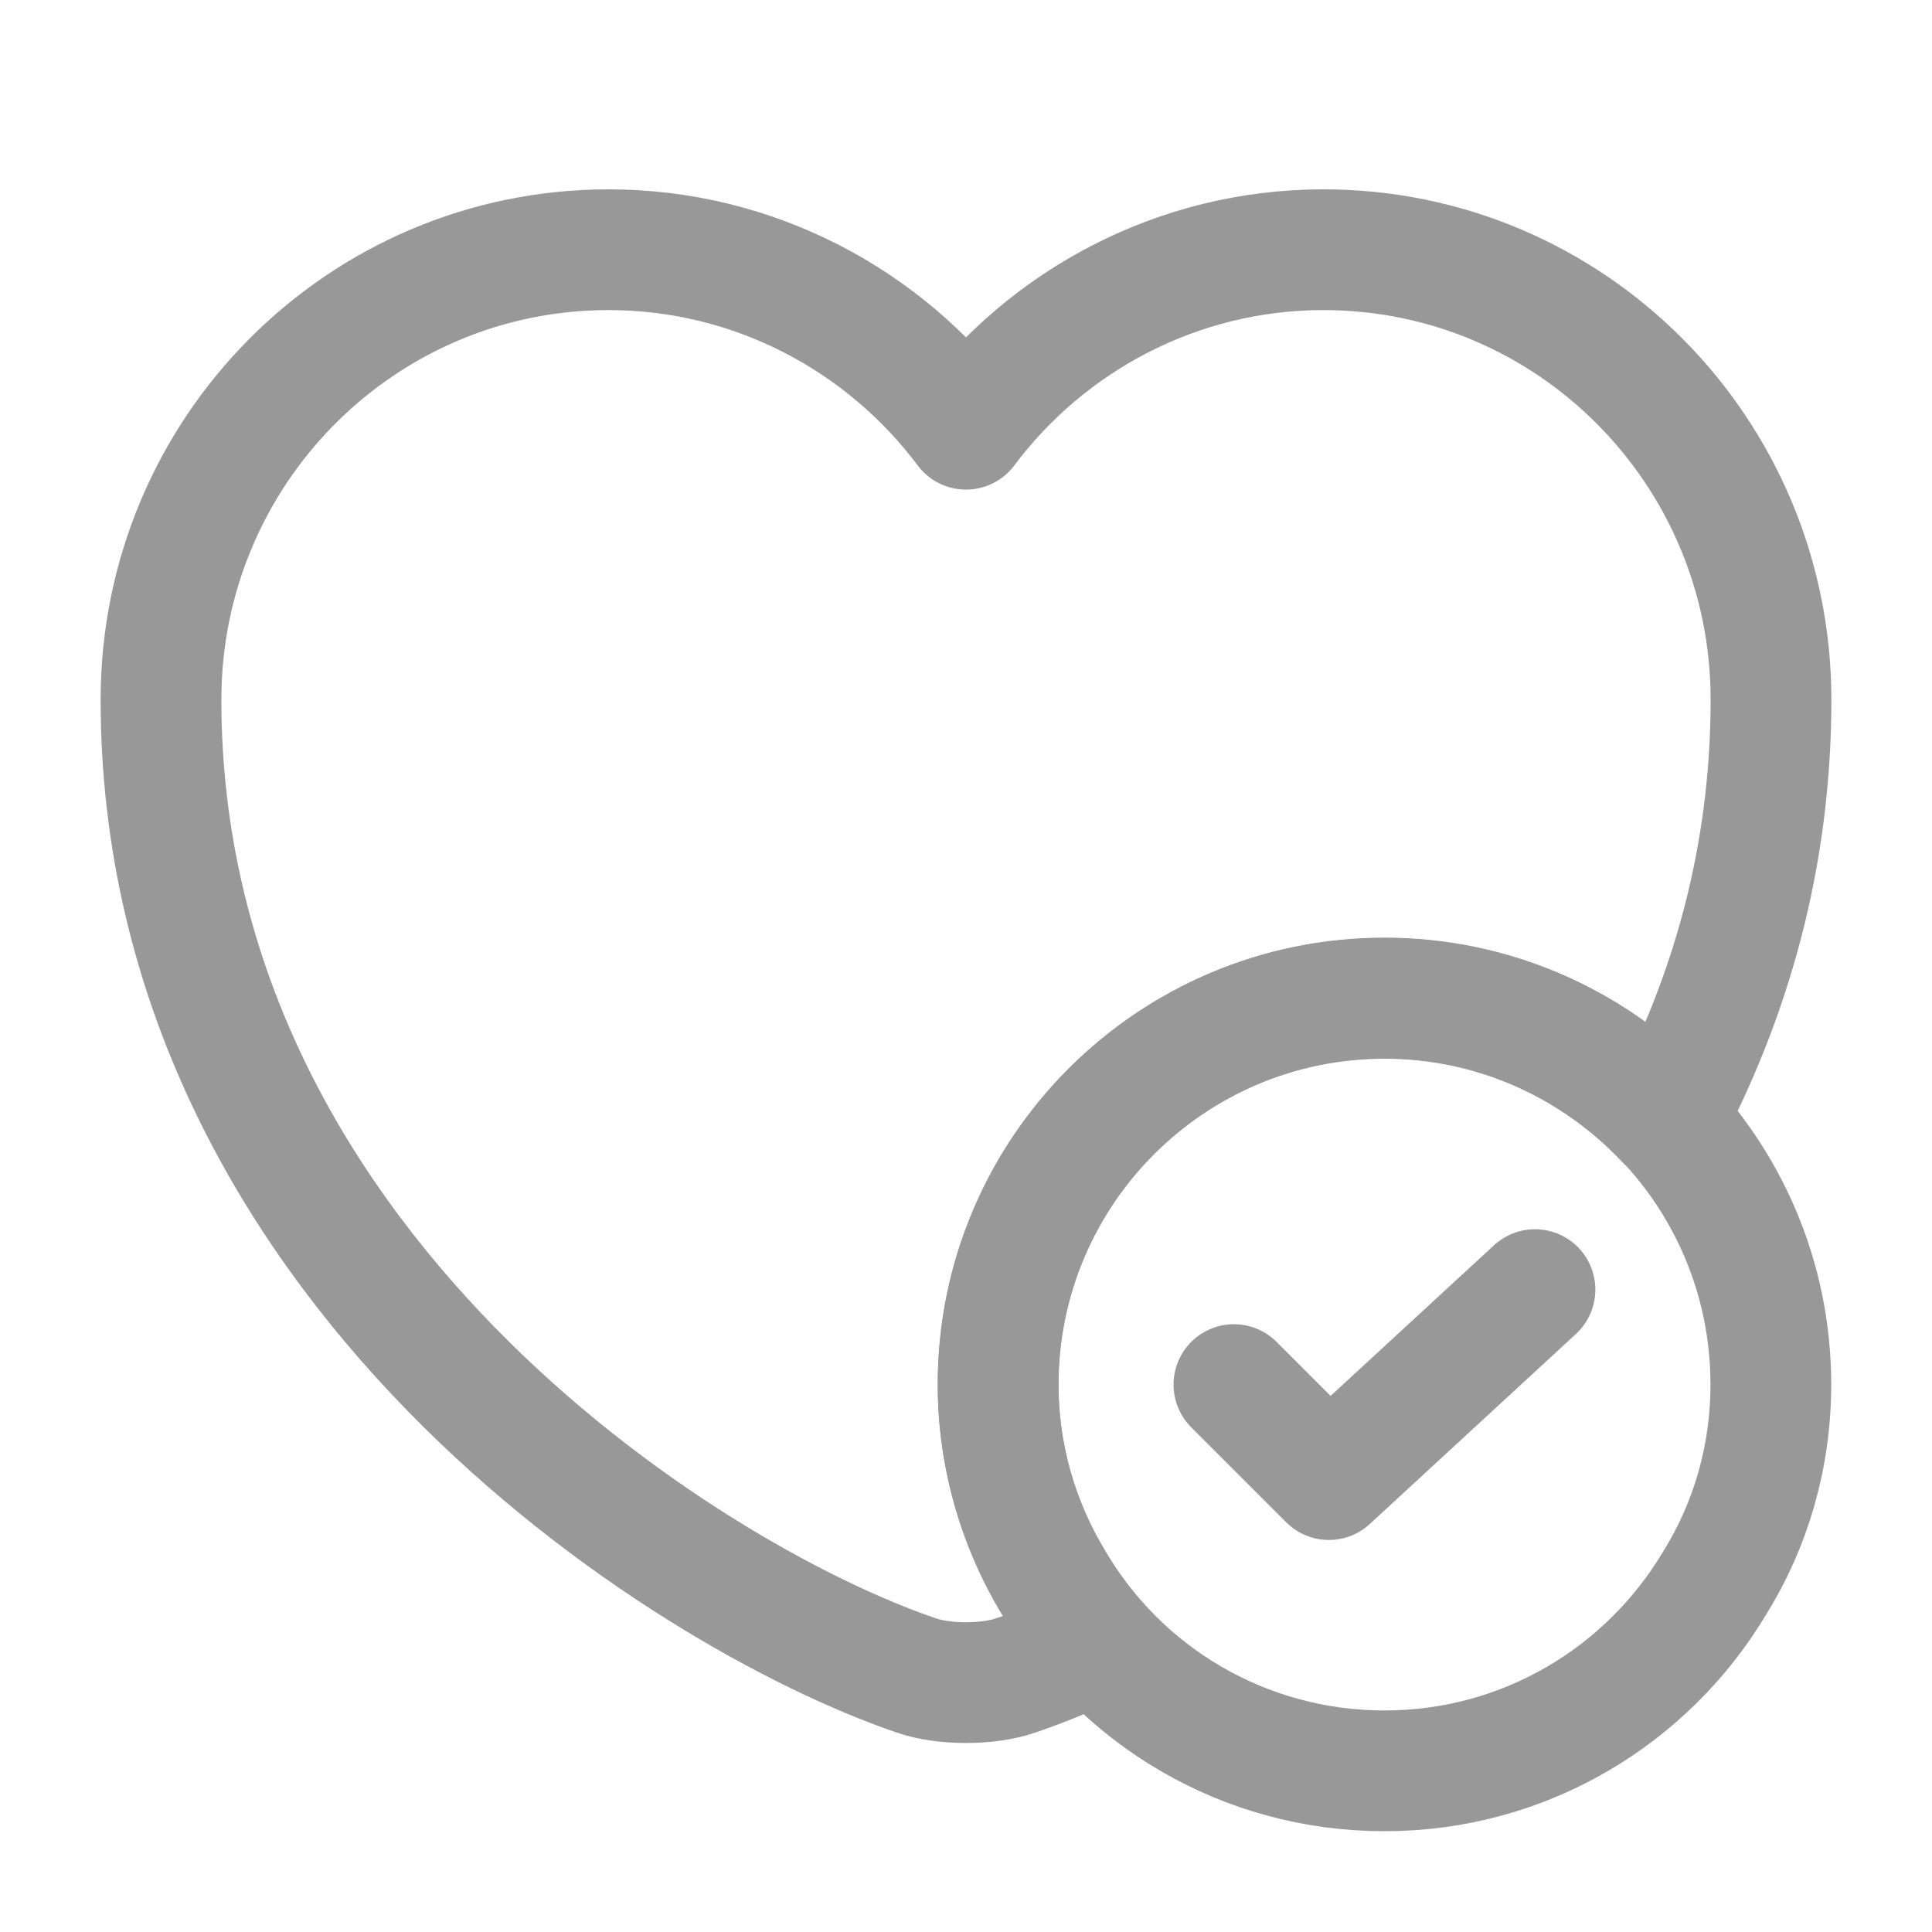
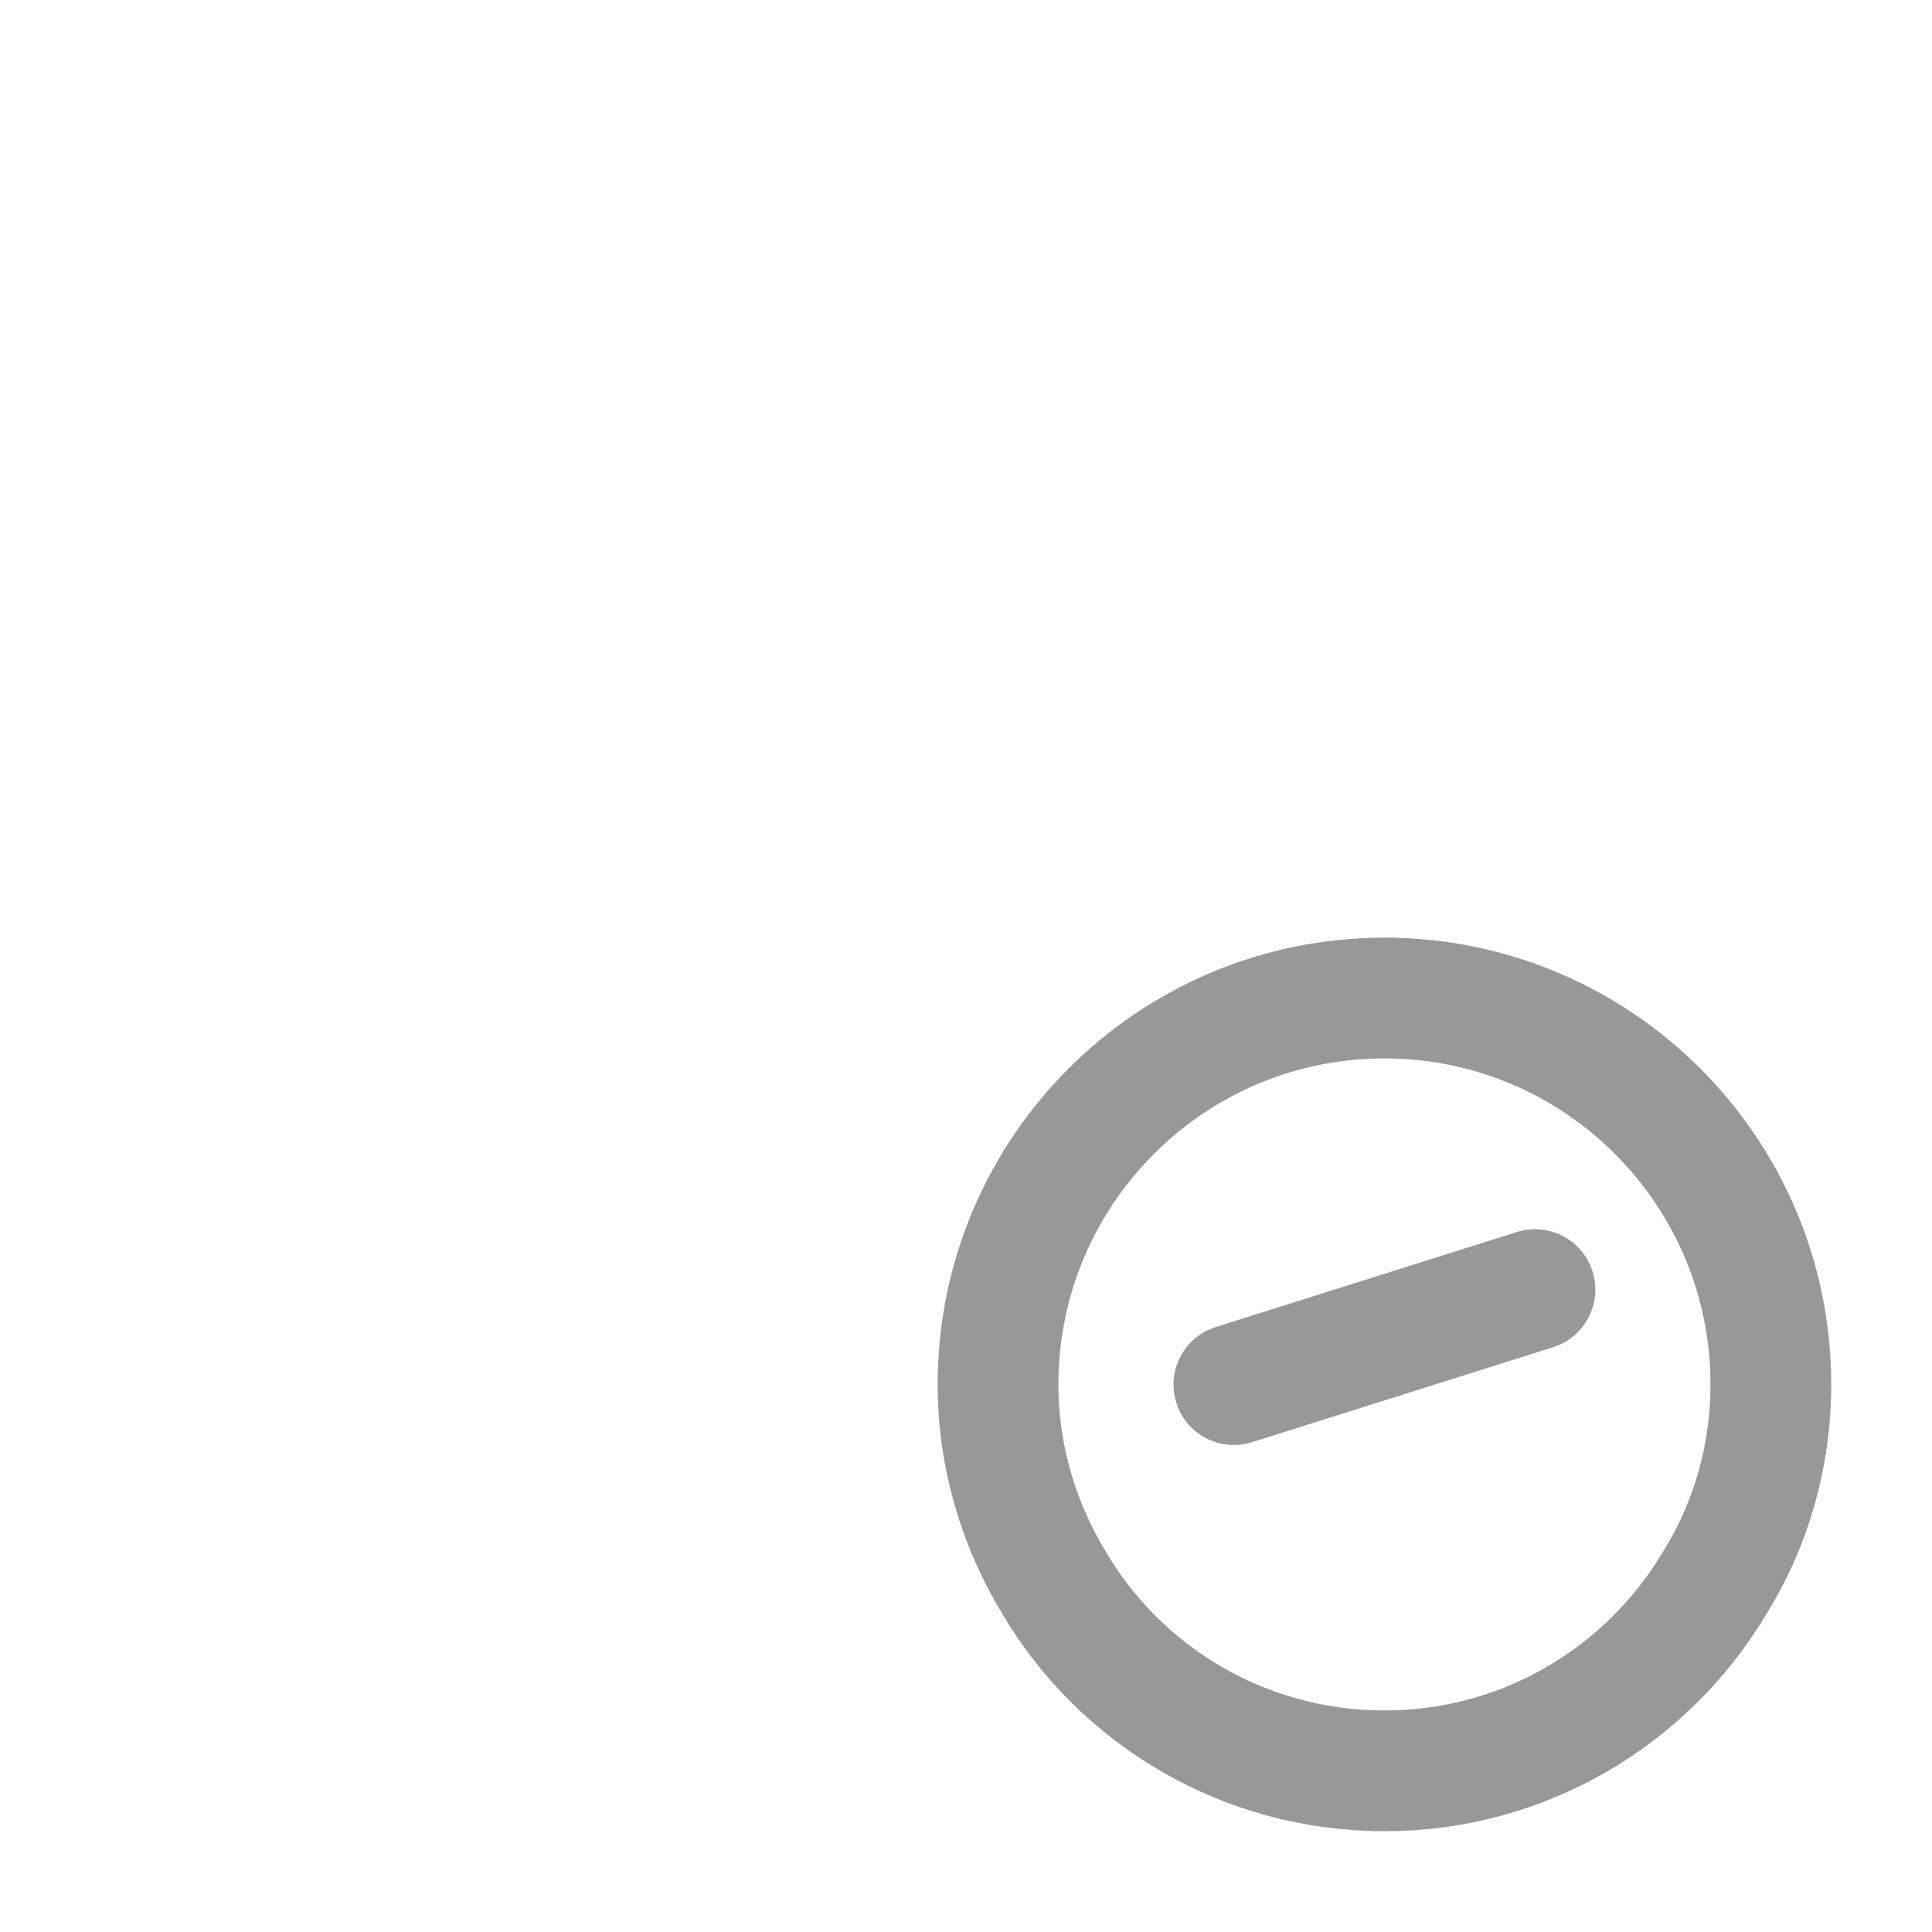
<svg xmlns="http://www.w3.org/2000/svg" width="24" height="24" viewBox="0 0 24 24" fill="none">
  <path d="M21.998 17.198C21.998 18.098 21.748 18.948 21.298 19.668C20.468 21.058 18.948 21.998 17.198 21.998C15.448 21.998 13.918 21.058 13.098 19.668C12.658 18.948 12.398 18.098 12.398 17.198C12.398 14.548 14.548 12.398 17.198 12.398C19.848 12.398 21.998 14.548 21.998 17.198Z" stroke="#989898" stroke-width="1.5" stroke-miterlimit="10" stroke-linecap="round" stroke-linejoin="round" />
-   <path d="M15.328 17.2L16.508 18.38L19.068 16.02" stroke="#989898" stroke-width="1.5" stroke-linecap="round" stroke-linejoin="round" />
-   <path d="M22 8.692C22 10.662 21.49 12.402 20.69 13.912C19.81 12.982 18.57 12.402 17.2 12.402C14.55 12.402 12.4 14.552 12.4 17.202C12.4 18.432 12.87 19.552 13.63 20.402C13.26 20.572 12.92 20.712 12.62 20.812C12.28 20.932 11.72 20.932 11.38 20.812C8.48 19.822 2 15.692 2 8.692C2 5.602 4.49 3.102 7.56 3.102C9.37 3.102 10.99 3.982 12 5.332C13.01 3.982 14.63 3.102 16.44 3.102C19.51 3.102 22 5.602 22 8.692Z" stroke="#989898" stroke-width="1.5" stroke-linecap="round" stroke-linejoin="round" />
+   <path d="M15.328 17.2L19.068 16.02" stroke="#989898" stroke-width="1.5" stroke-linecap="round" stroke-linejoin="round" />
</svg>